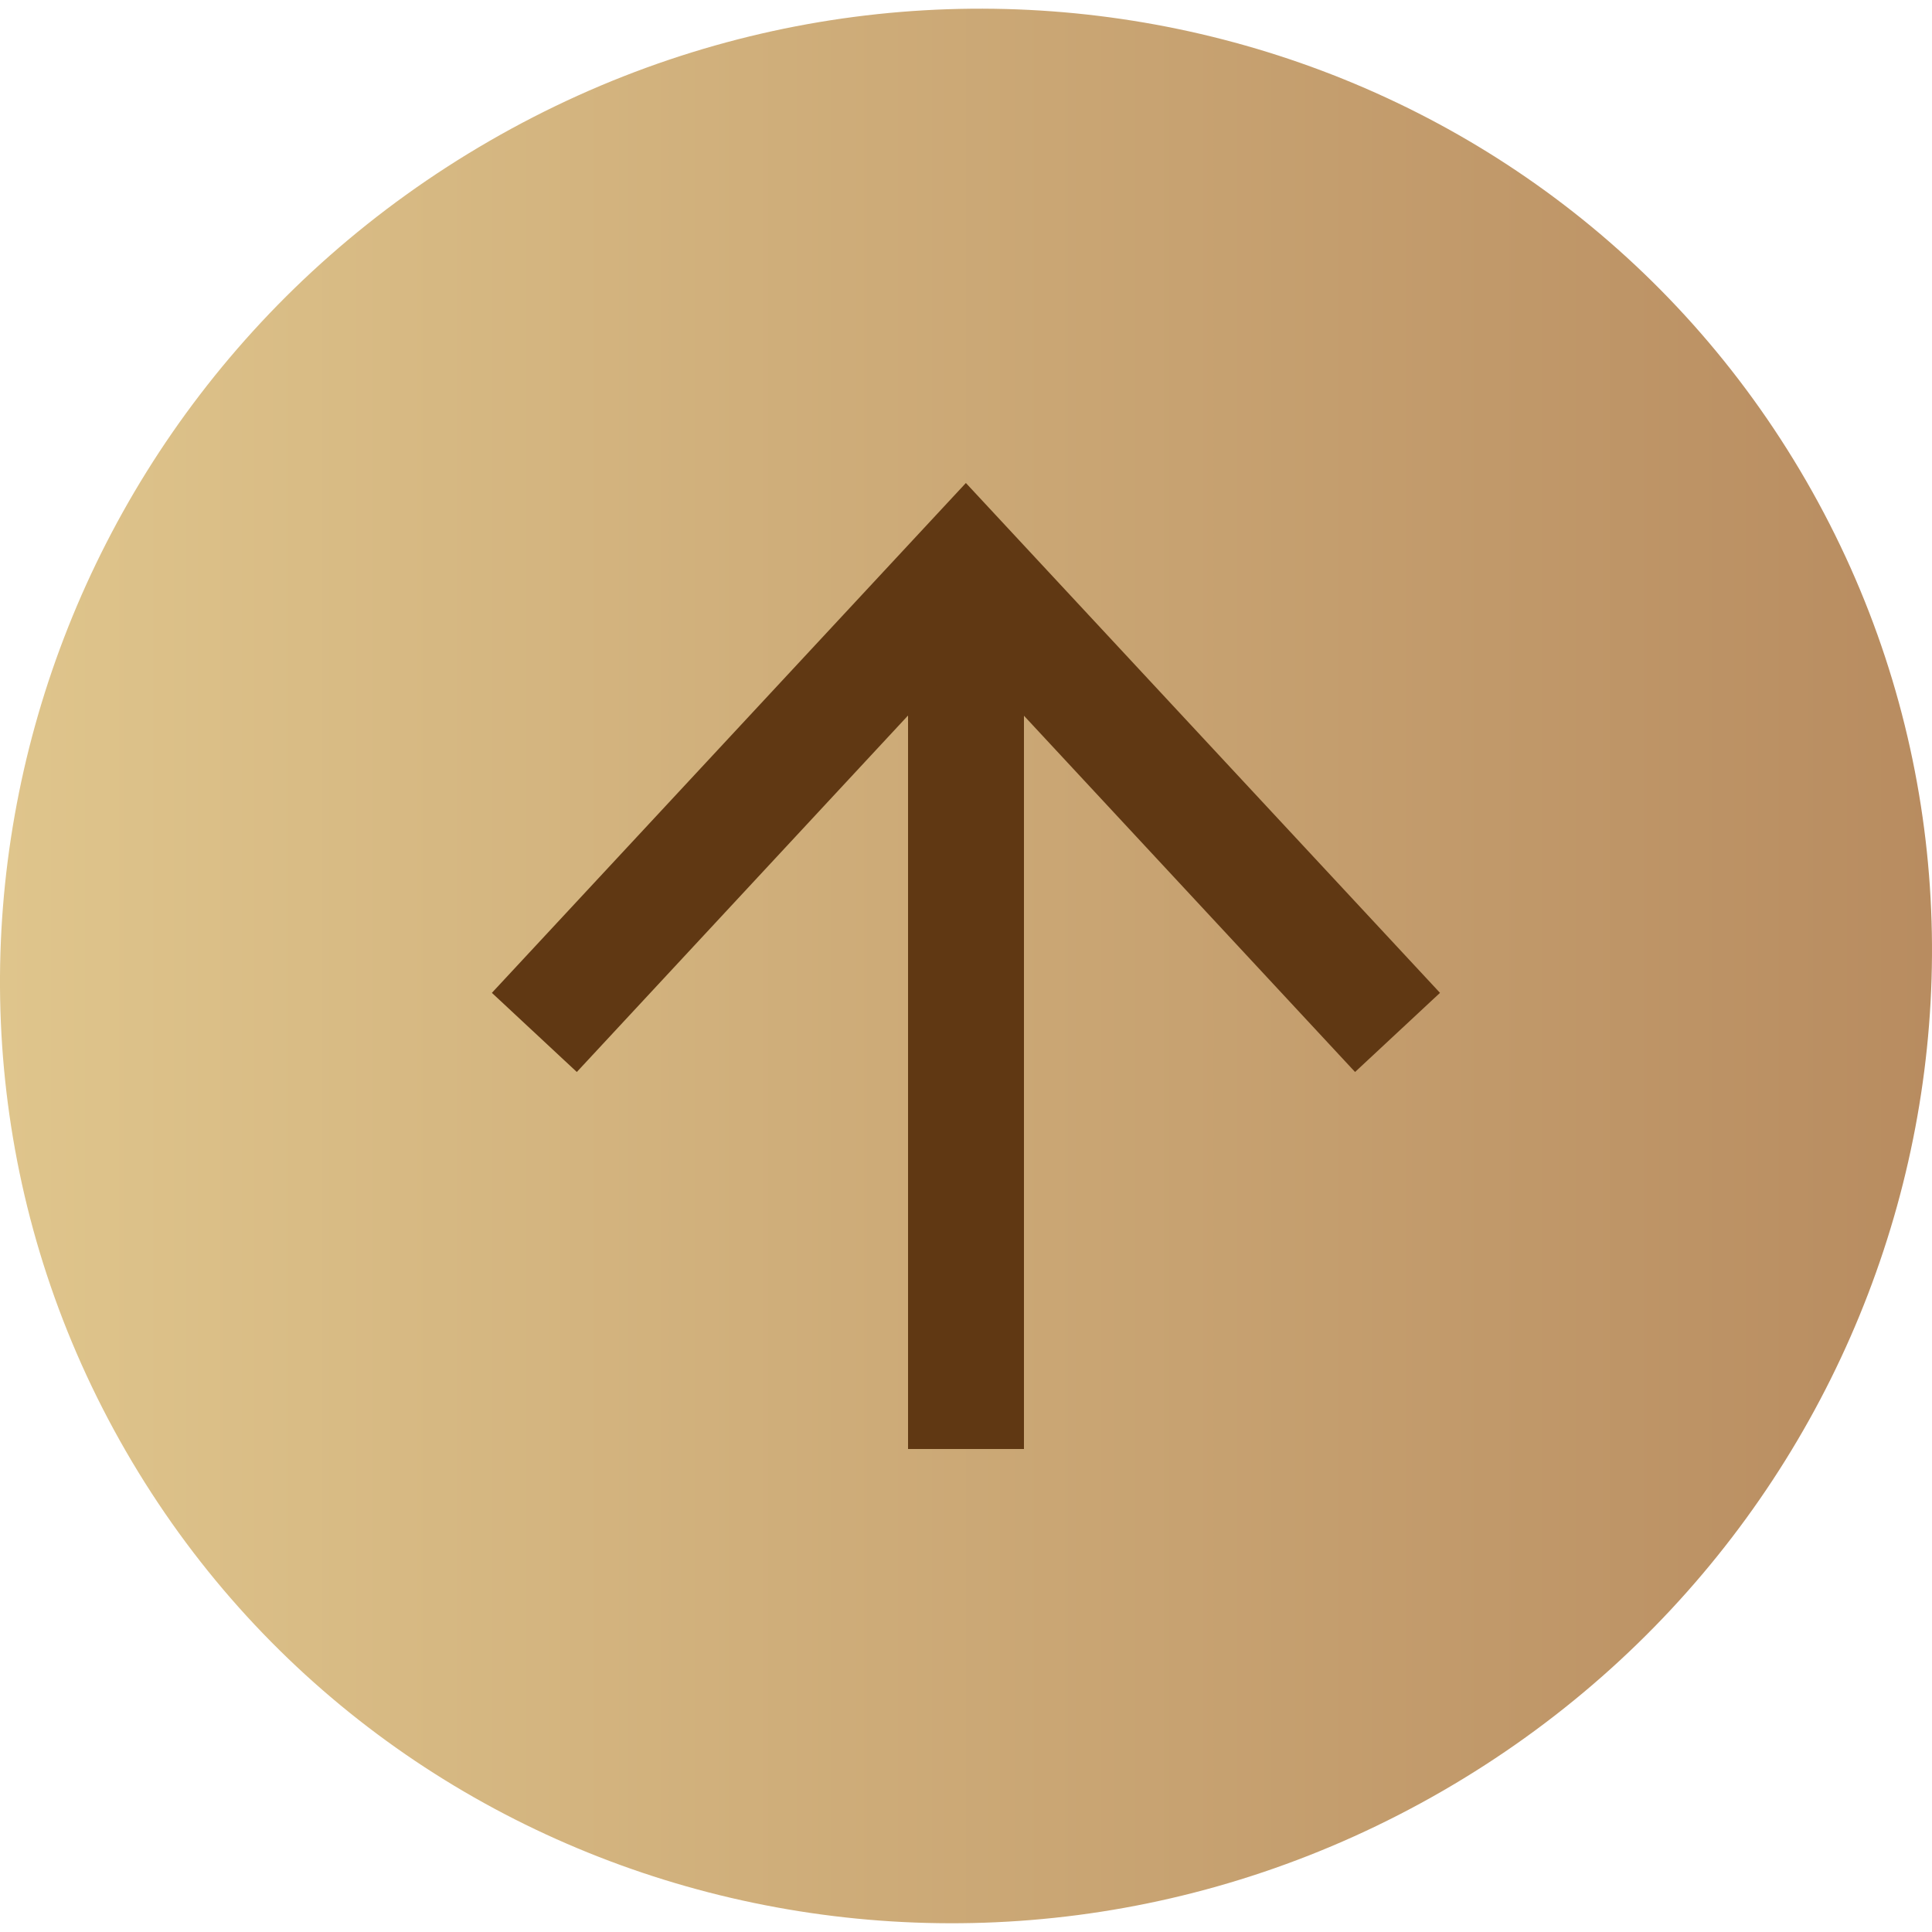
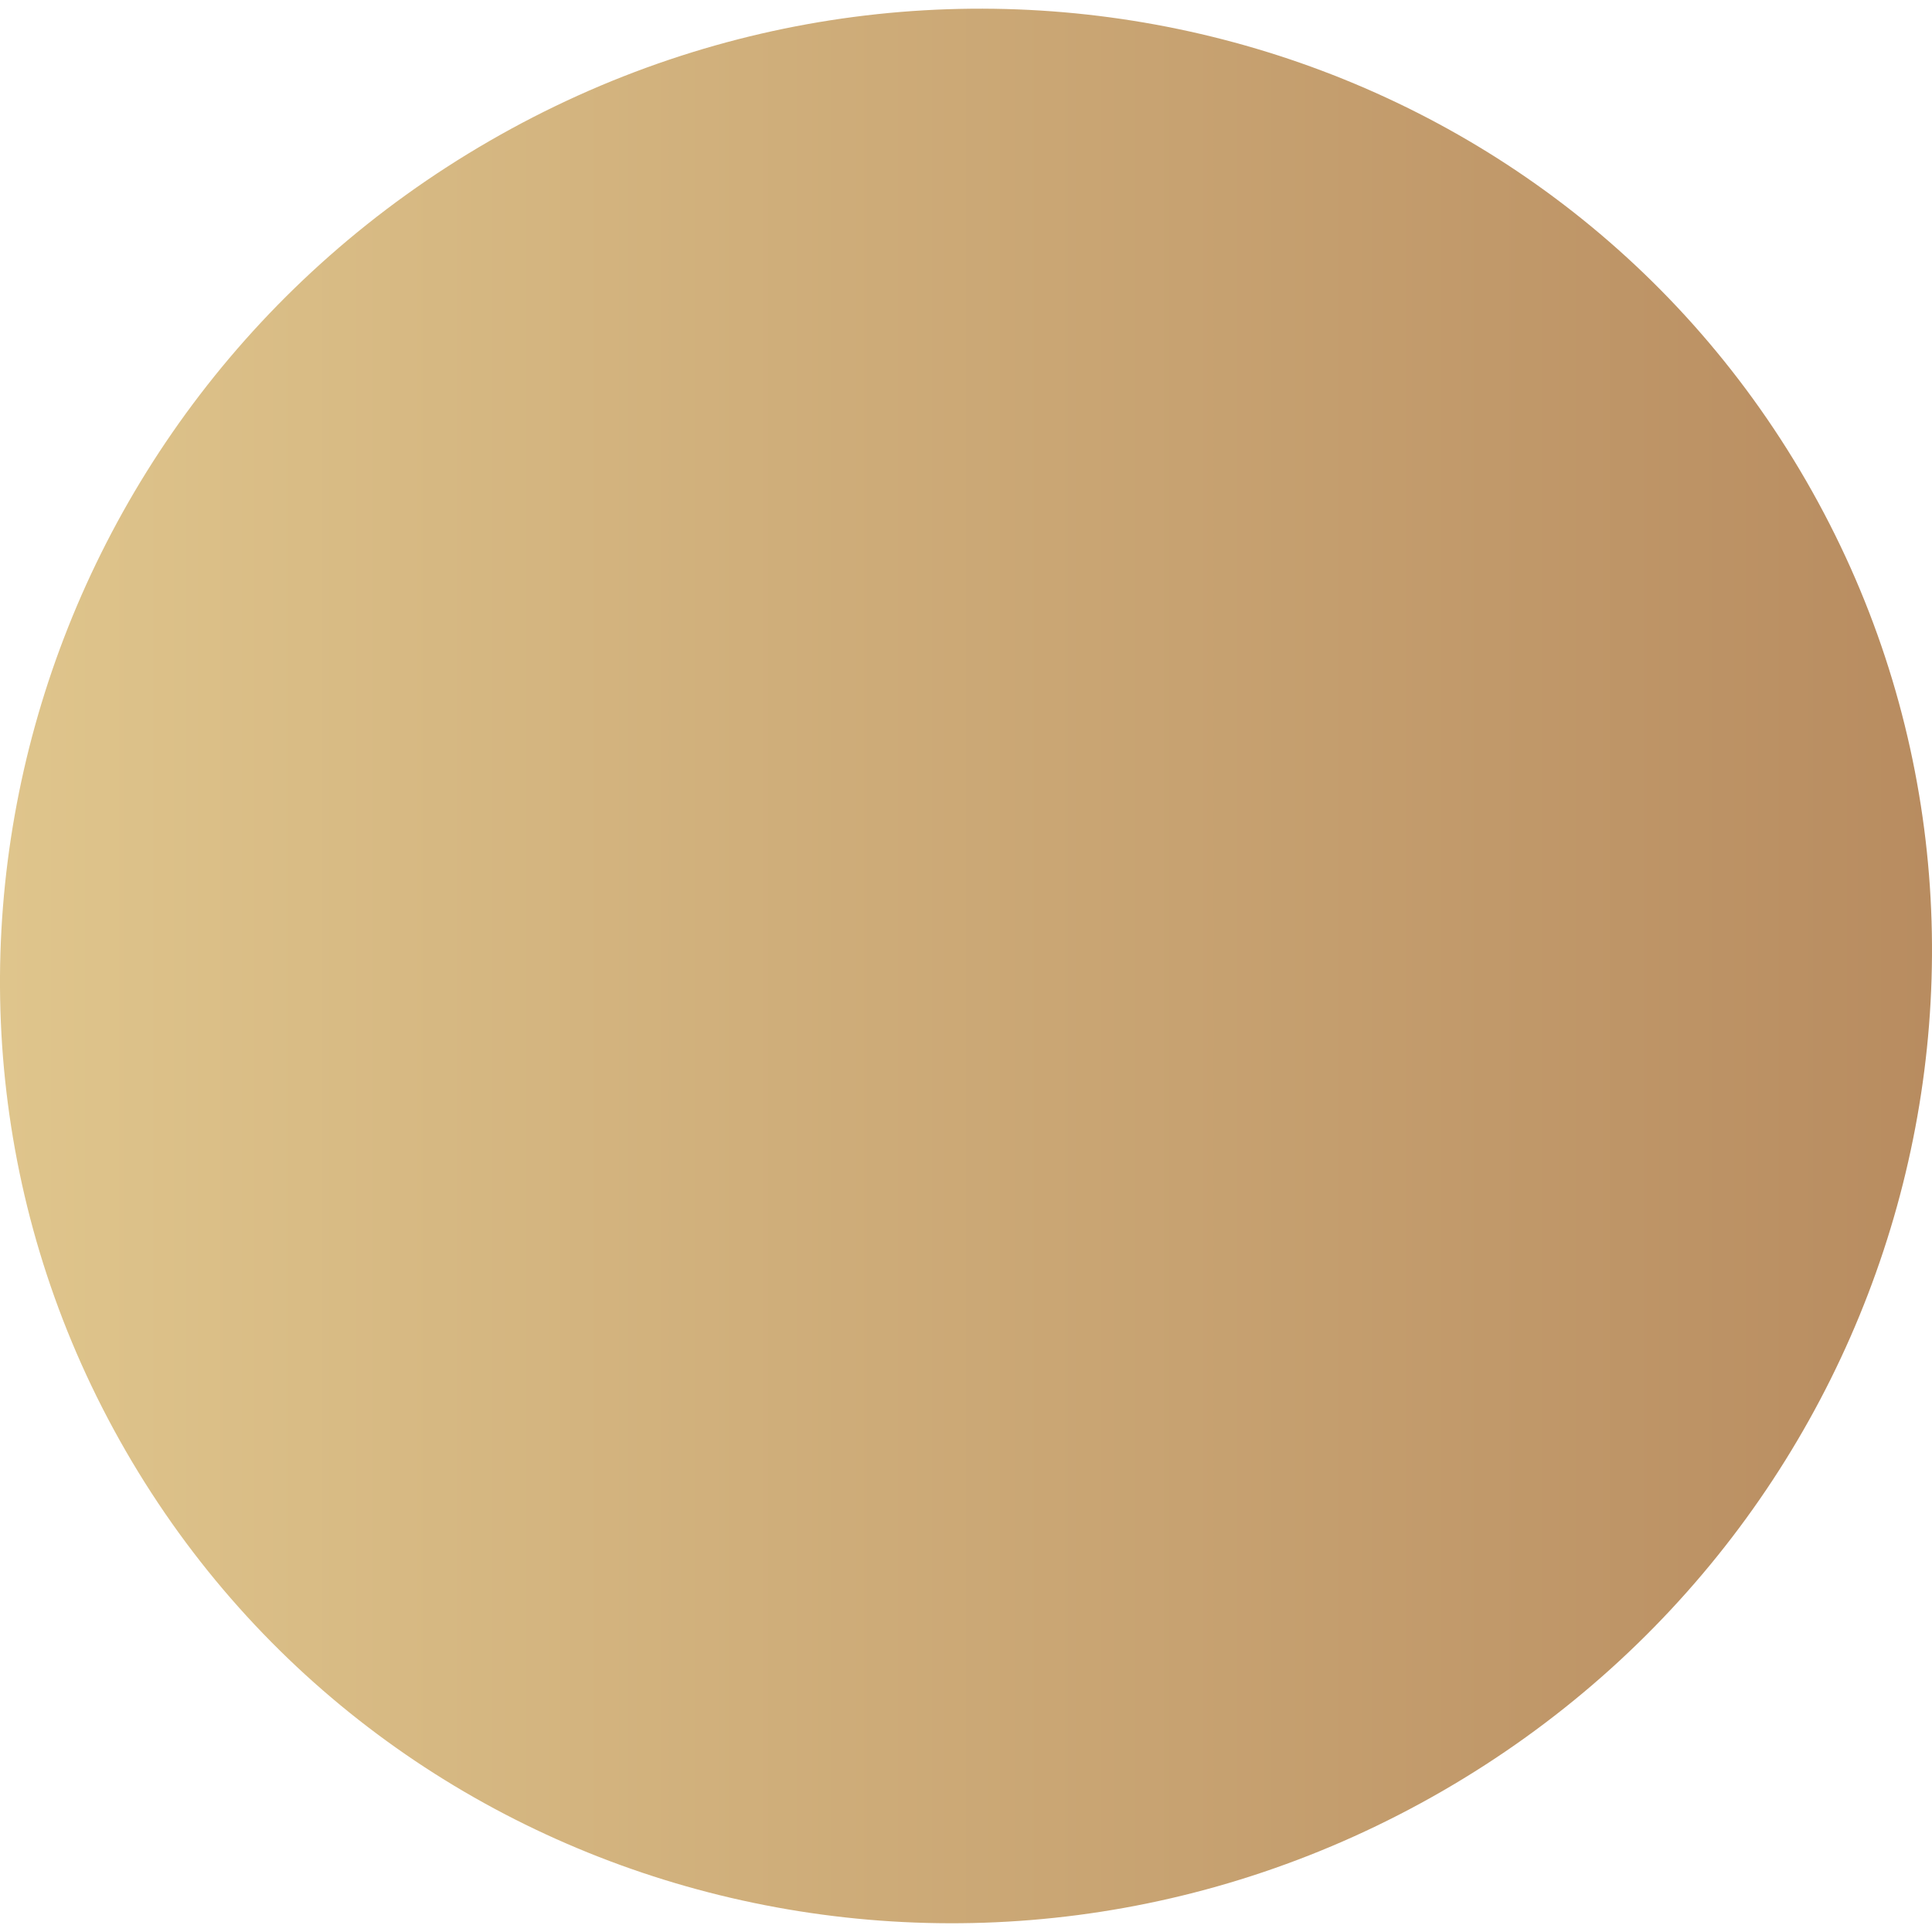
<svg xmlns="http://www.w3.org/2000/svg" version="1.1" id="レイヤー_1" x="0px" y="0px" width="50px" height="50px" viewBox="0 0 50 50" enable-background="new 0 0 50 50" xml:space="preserve">
  <g>
    <g>
      <linearGradient id="SVGID_1_" gradientUnits="userSpaceOnUse" x1="0" y1="25" x2="50" y2="25">
        <stop offset="0" style="stop-color:#DFC58C" />
        <stop offset="1" style="stop-color:#B88C60" />
      </linearGradient>
      <path fill="url(#SVGID_1_)" d="M3.256,37.554C-3.553,25.761,0.663,10.58,12.672,3.646s27.263-2.994,34.072,8.8    c6.809,11.793,2.593,26.974-9.416,33.907S10.065,49.347,3.256,37.554z" />
    </g>
    <g>
      <g>
-         <line fill="none" stroke="#603813" stroke-width="3" stroke-miterlimit="10" x1="25" y1="15.755" x2="25" y2="37.5" />
        <g>
-           <polygon fill="#603813" points="12.73,25.695 14.928,27.743 24.997,16.906 35.069,27.743 37.267,25.695 24.997,12.5     " />
-         </g>
+           </g>
      </g>
    </g>
  </g>
</svg>